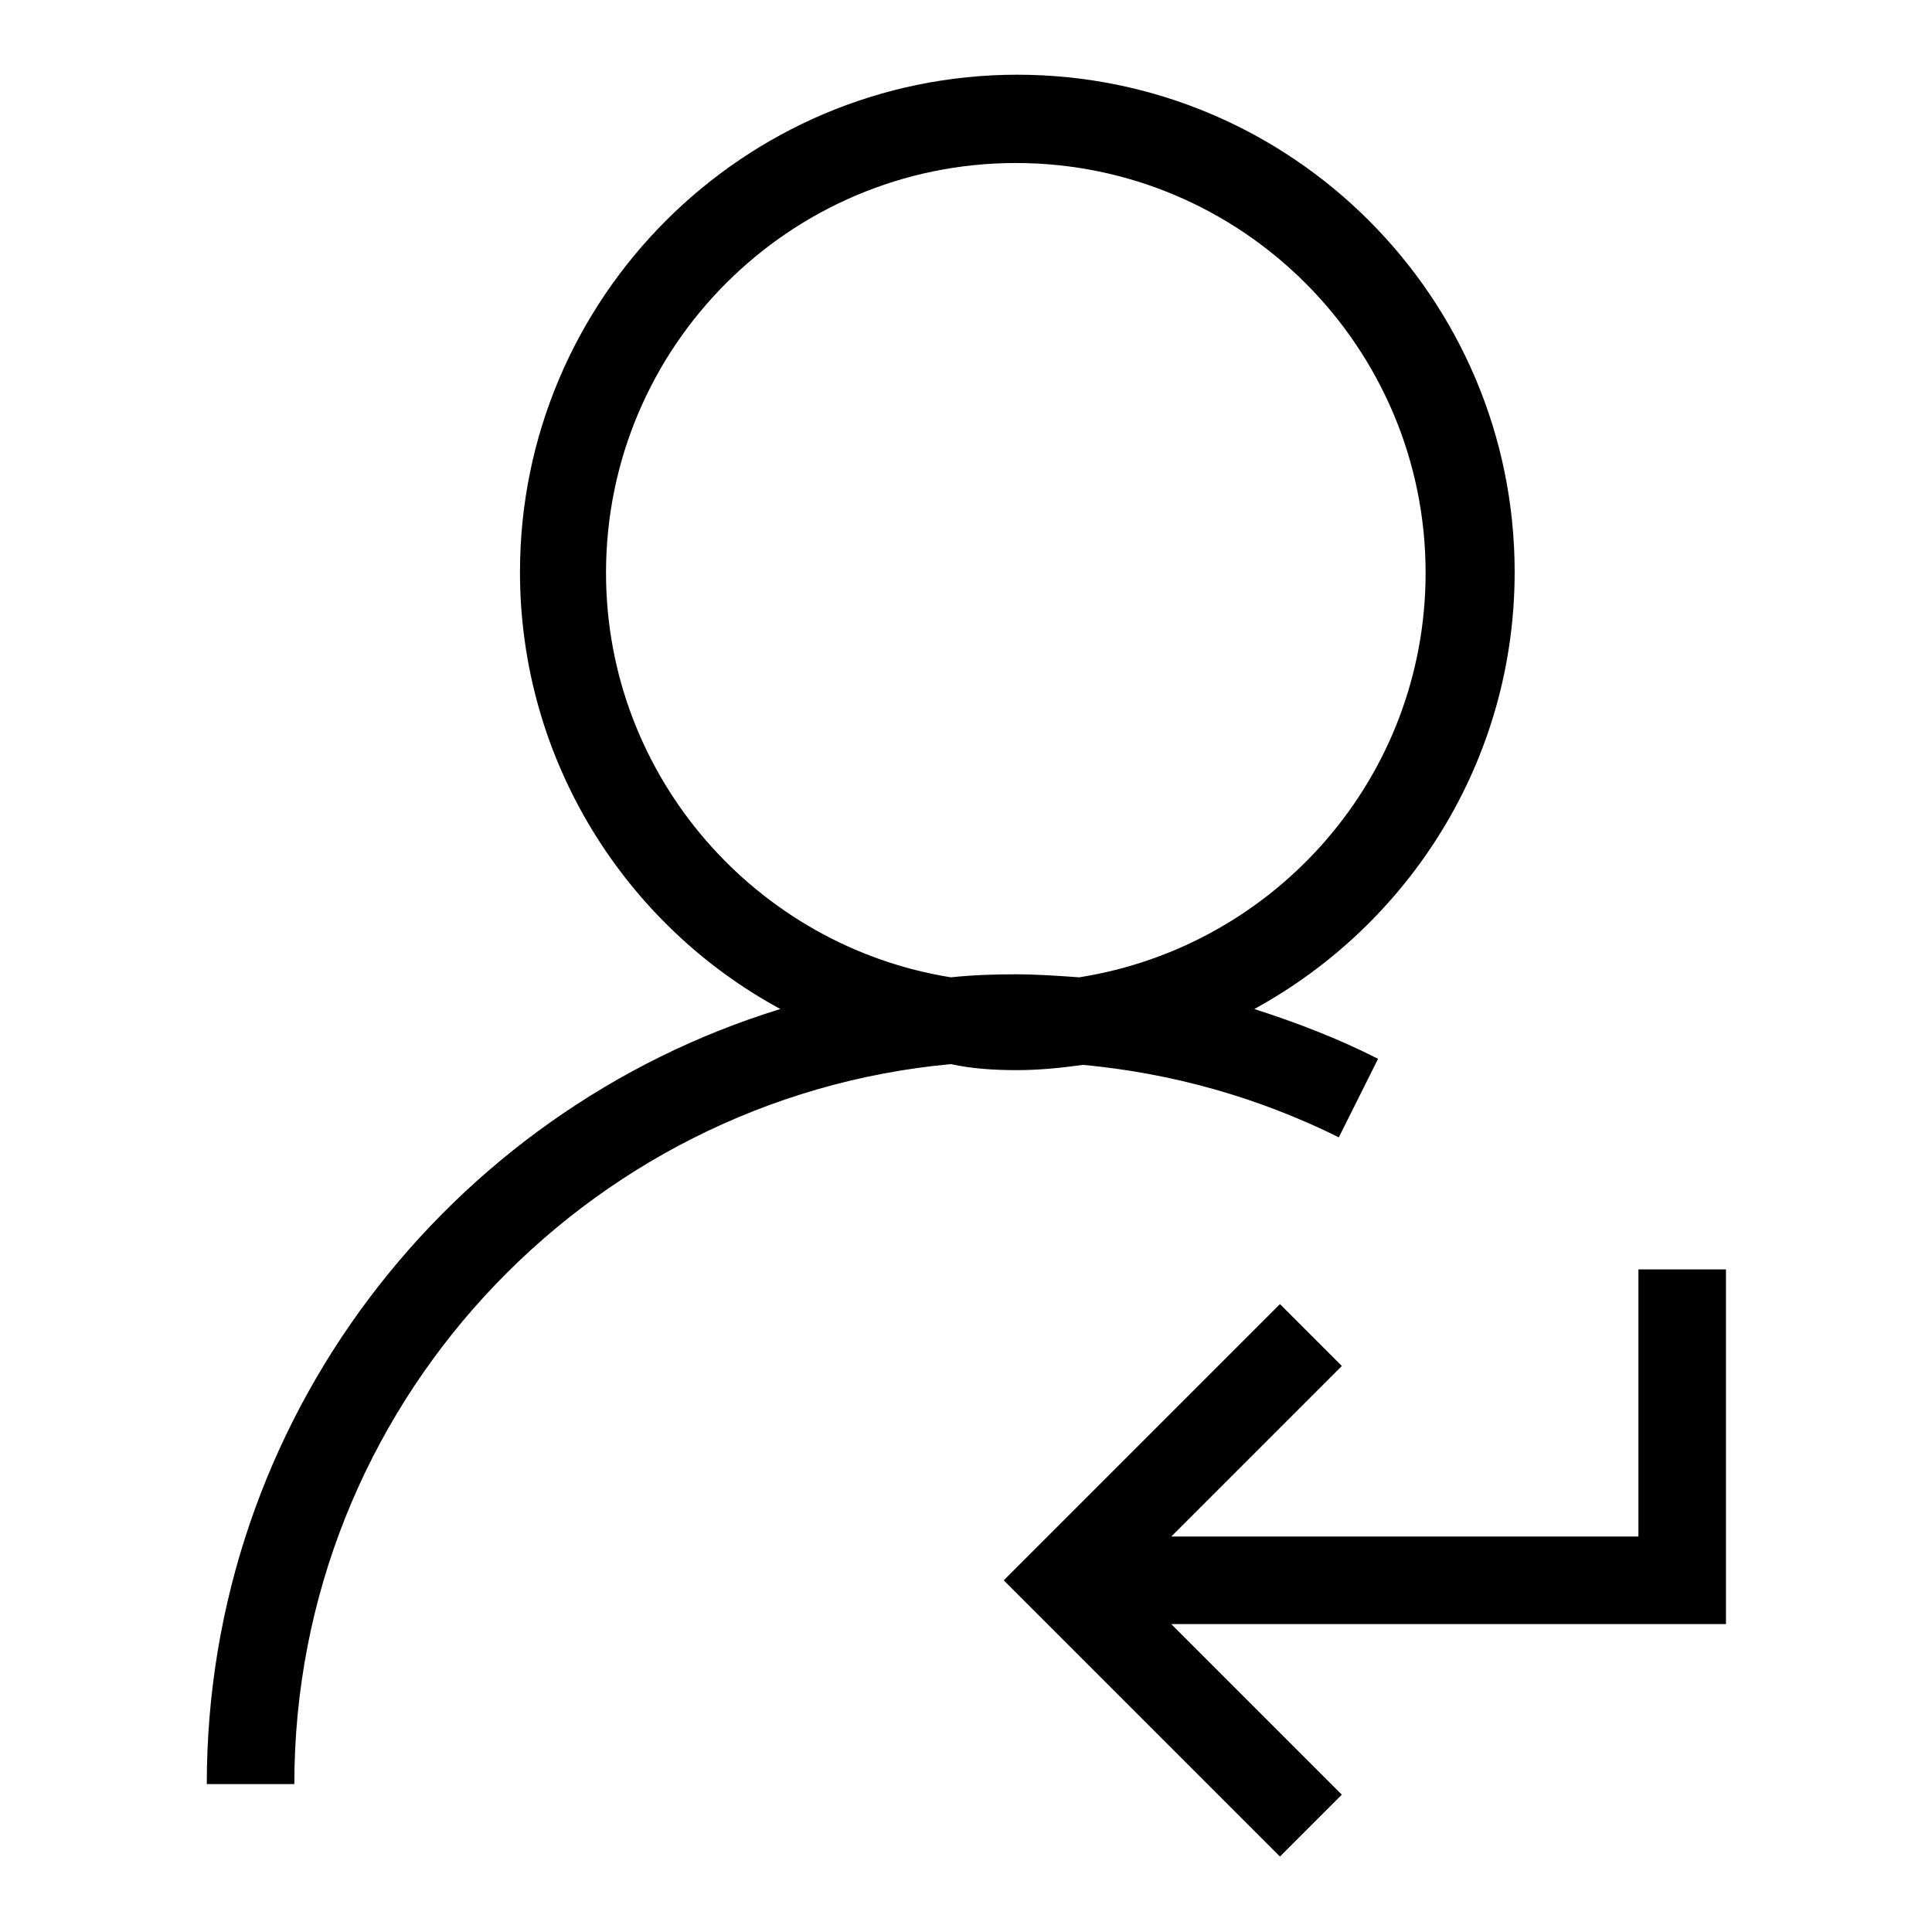
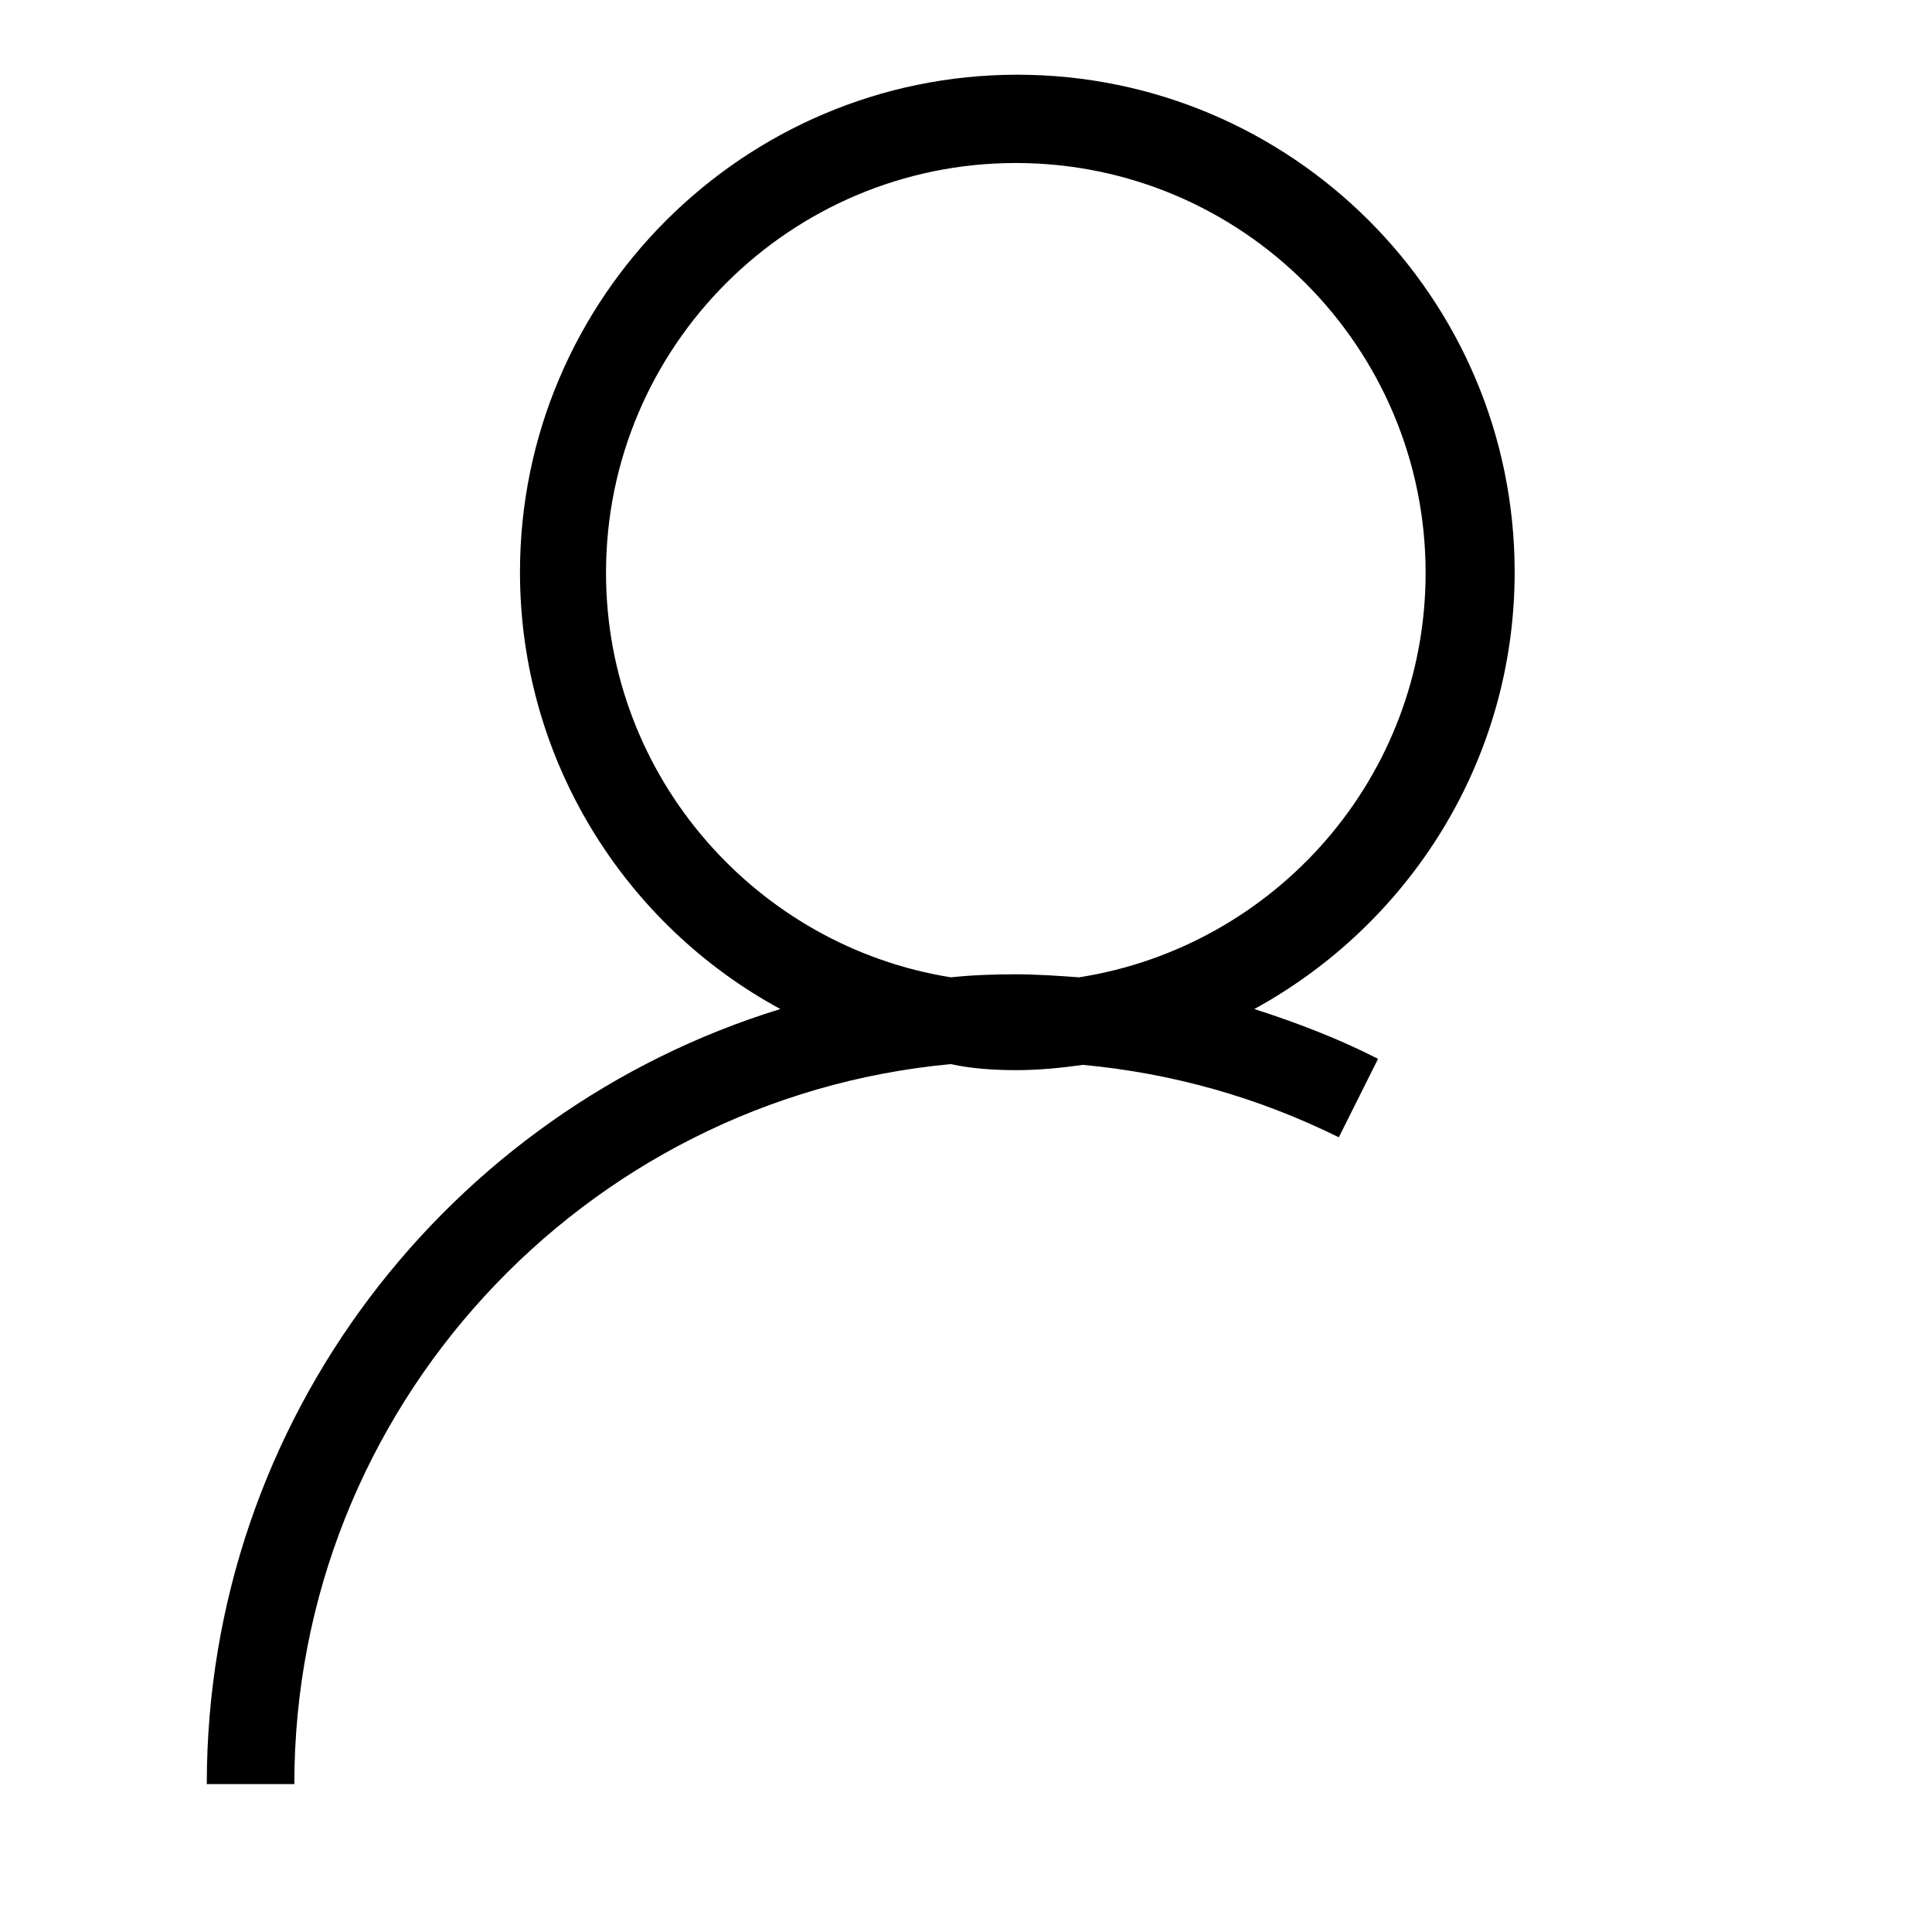
<svg xmlns="http://www.w3.org/2000/svg" version="1.1" x="0px" y="0px" viewBox="0 0 256 256" enable-background="new 0 0 256 256" xml:space="preserve">
  <g>
    <g>
      <path fill="#000000" d="M134.7,141.8c3,0,5.9-0.3,8.8-0.7c11.8,1.1,23.2,4.3,33.9,9.6l5.2-10.4c-5.3-2.7-10.8-4.8-16.4-6.6c20.5-11.2,34.5-32.9,34.5-57.9c0-36.4-29.6-65.9-65.9-65.9c-36.3,0-65.9,29.6-65.9,65.9c0,25,14,46.8,34.5,57.9c-43.9,13.5-76,54.4-76,102.7h11.6c0-49.8,38.3-90.9,87-95.4C128.7,141.6,131.7,141.8,134.7,141.8z M80.3,75.9c0-30,24.4-54.3,54.3-54.3c30,0,54.3,24.4,54.3,54.3c0,27.1-19.9,49.5-45.9,53.6c-2.8-0.2-5.6-0.4-8.5-0.4c-2.8,0-5.7,0.1-8.5,0.4C100.3,125.4,80.3,103,80.3,75.9z" />
-       <path fill="#000000" d="M228.7,168.2h-11.6v35.4h-61.9l22.6-22.6l-8.2-8.2l-36.6,36.6l36.6,36.6l8.2-8.2l-22.6-22.6h73.5V168.2L228.7,168.2z" />
    </g>
  </g>
</svg>